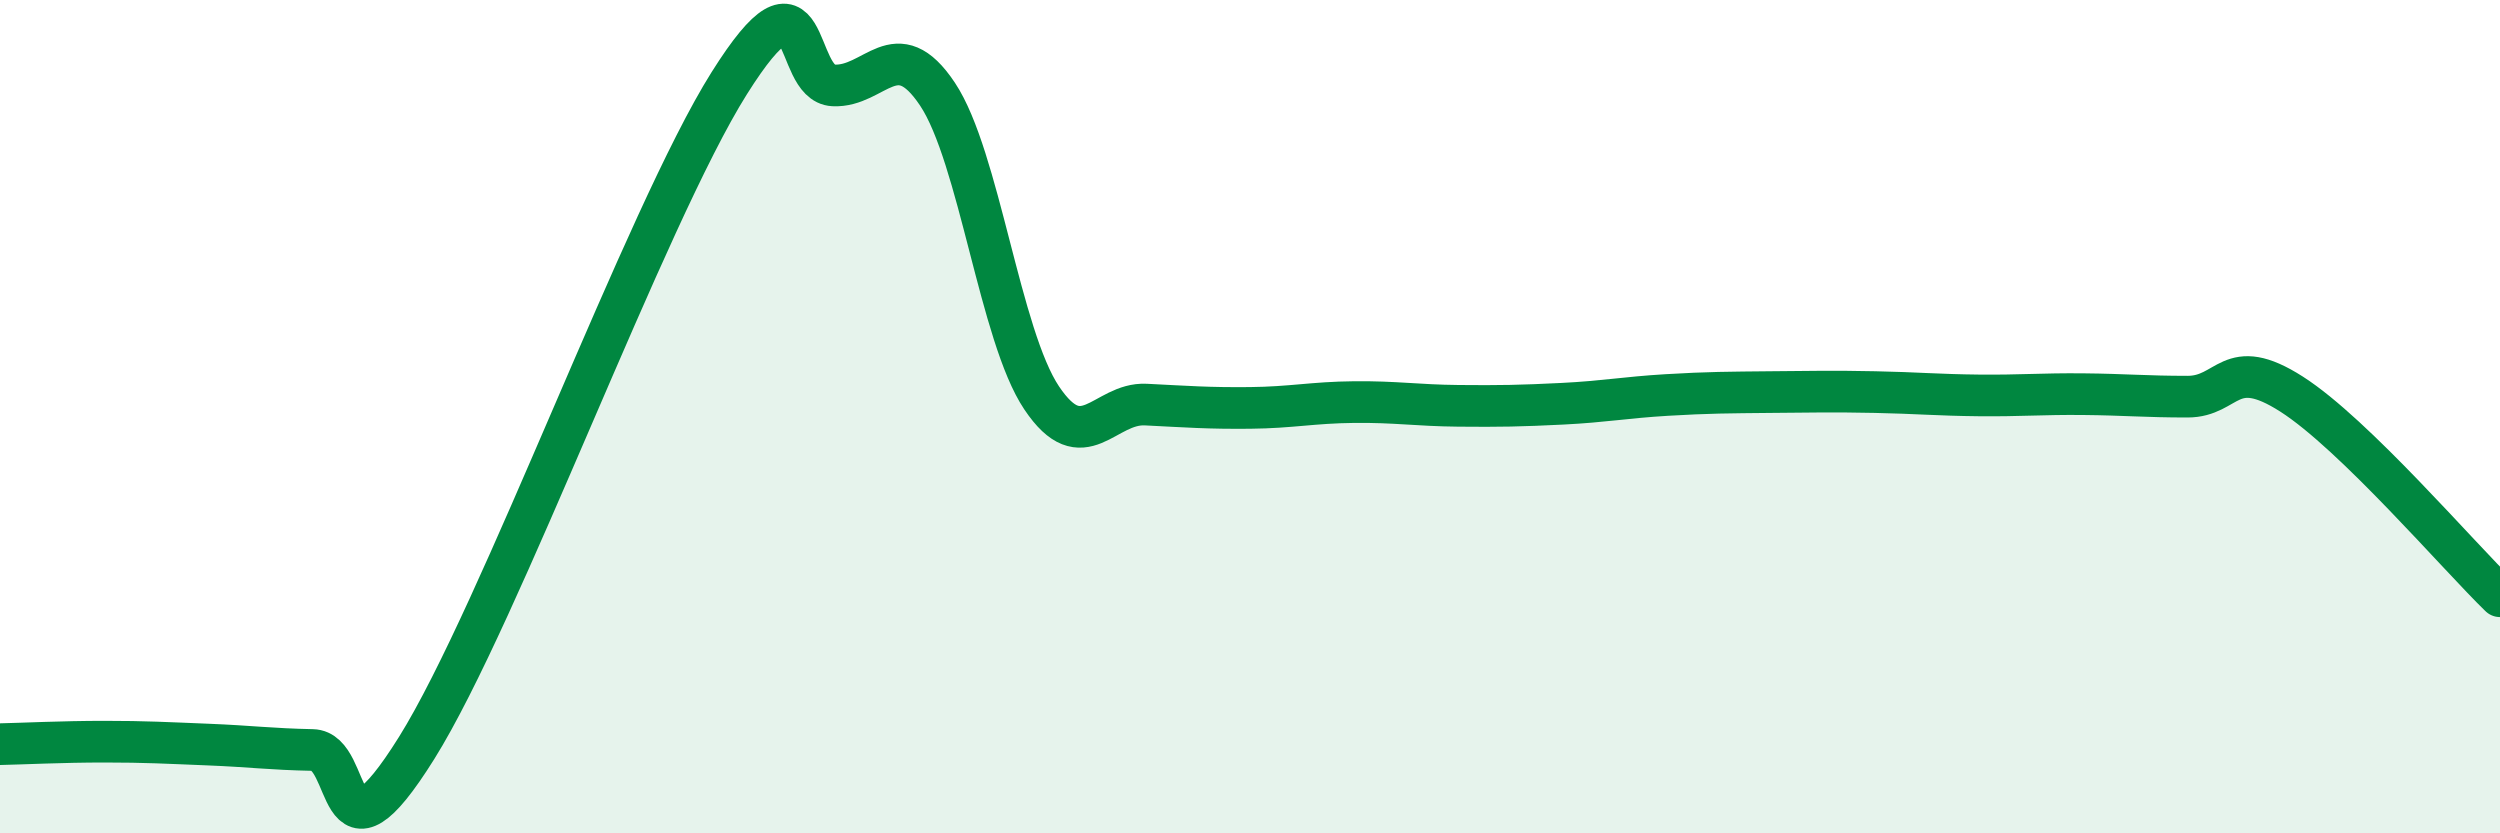
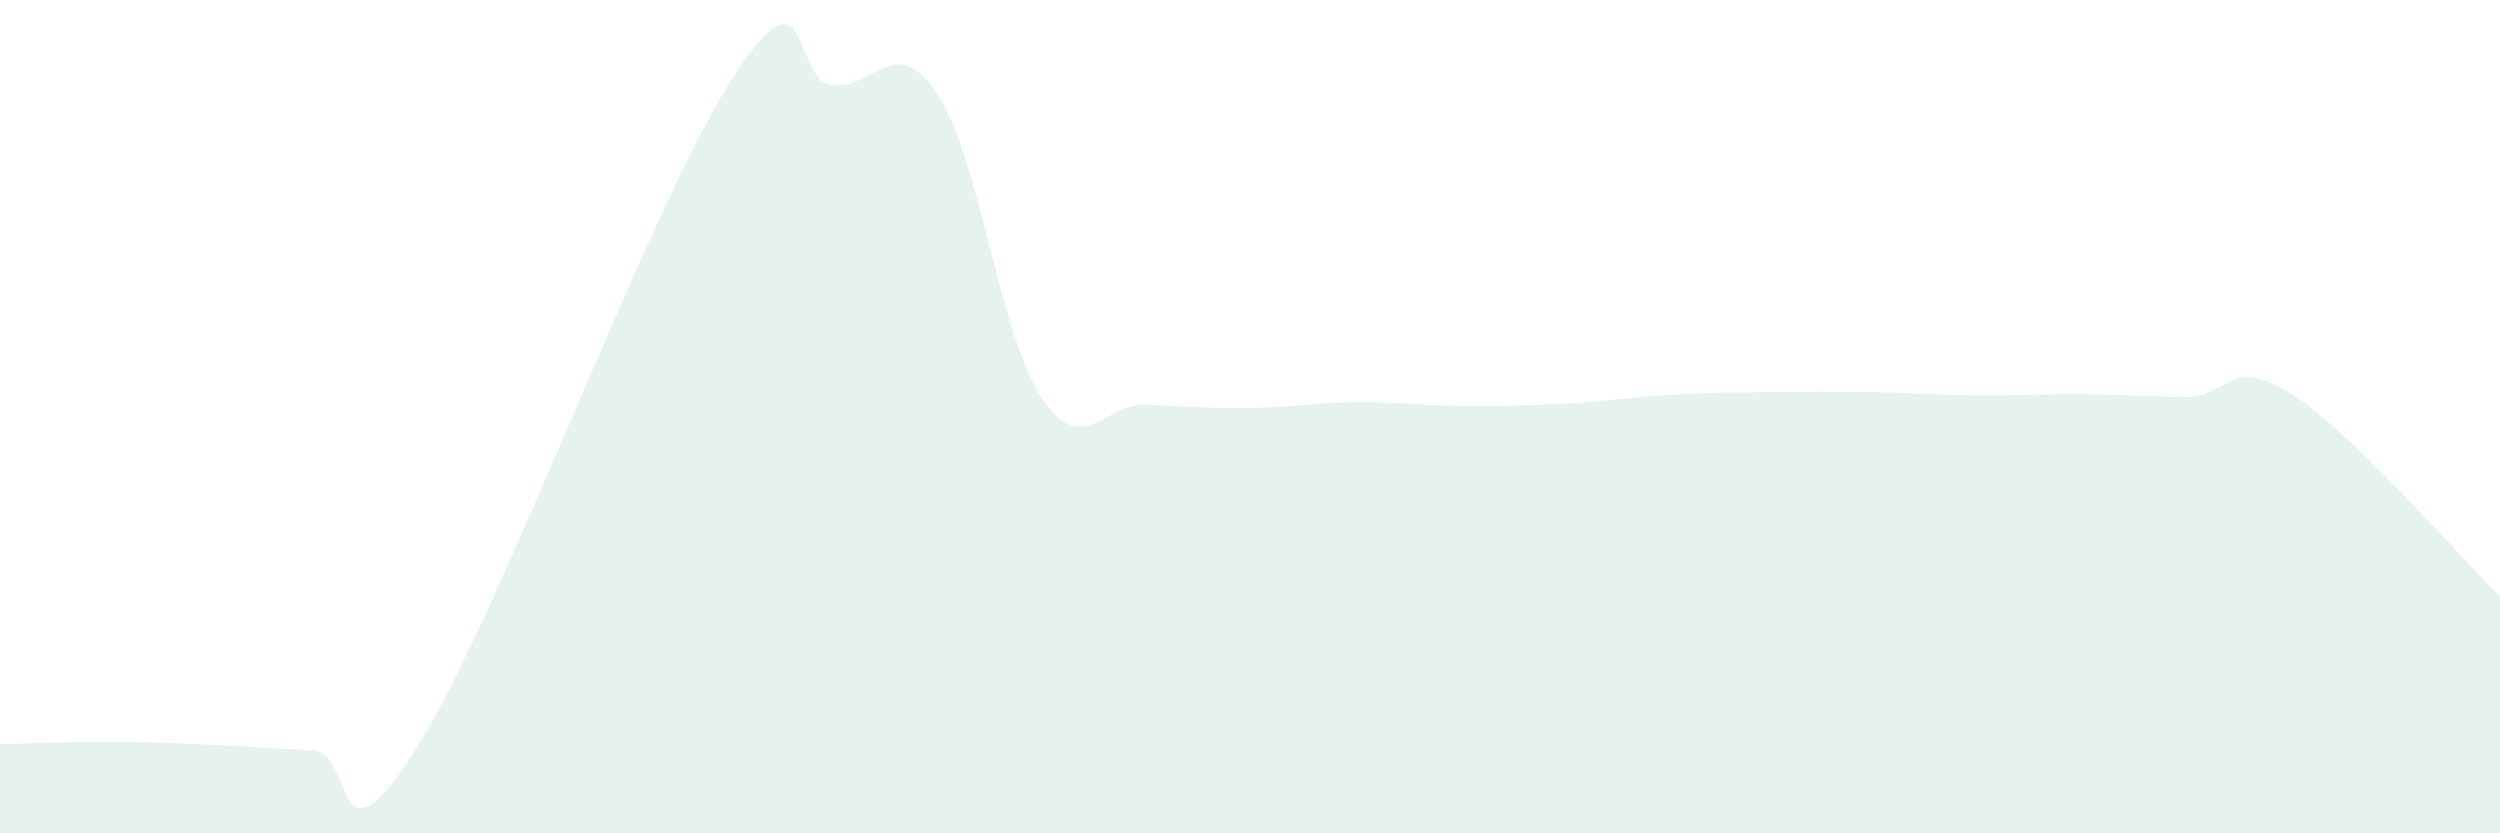
<svg xmlns="http://www.w3.org/2000/svg" width="60" height="20" viewBox="0 0 60 20">
  <path d="M 0,17.86 C 0.5,17.85 1.5,17.8 2.5,17.8 C 3.5,17.8 4,17.83 5,17.87 C 6,17.91 6.5,17.98 7.5,18 C 8.5,18.02 8,21.15 10,17.95 C 12,14.75 15.5,5.18 17.5,2 C 19.5,-1.18 19,2 20,2.05 C 21,2.1 21.5,0.76 22.5,2.26 C 23.5,3.76 24,8.06 25,9.55 C 26,11.04 26.5,9.66 27.5,9.71 C 28.5,9.76 29,9.8 30,9.79 C 31,9.78 31.5,9.66 32.5,9.65 C 33.5,9.64 34,9.73 35,9.74 C 36,9.75 36.5,9.74 37.5,9.69 C 38.5,9.64 39,9.54 40,9.48 C 41,9.42 41.5,9.42 42.5,9.41 C 43.5,9.4 44,9.39 45,9.41 C 46,9.43 46.5,9.48 47.5,9.49 C 48.5,9.5 49,9.45 50,9.46 C 51,9.47 51.5,9.52 52.5,9.52 C 53.5,9.52 53.5,8.5 55,9.46 C 56.5,10.42 59,13.34 60,14.31L60 20L0 20Z" fill="#008740" opacity="0.1" stroke-linecap="round" stroke-linejoin="round" />
-   <path d="M 0,17.86 C 0.5,17.85 1.5,17.8 2.5,17.8 C 3.5,17.8 4,17.83 5,17.87 C 6,17.91 6.5,17.98 7.5,18 C 8.5,18.02 8,21.15 10,17.95 C 12,14.75 15.5,5.18 17.5,2 C 19.5,-1.18 19,2 20,2.05 C 21,2.1 21.5,0.76 22.5,2.26 C 23.5,3.76 24,8.06 25,9.55 C 26,11.04 26.5,9.66 27.5,9.71 C 28.5,9.76 29,9.8 30,9.79 C 31,9.78 31.5,9.66 32.5,9.65 C 33.5,9.64 34,9.73 35,9.74 C 36,9.75 36.5,9.74 37.5,9.69 C 38.5,9.64 39,9.54 40,9.48 C 41,9.42 41.5,9.42 42.5,9.41 C 43.5,9.4 44,9.39 45,9.41 C 46,9.43 46.5,9.48 47.5,9.49 C 48.5,9.5 49,9.45 50,9.46 C 51,9.47 51.5,9.52 52.5,9.52 C 53.5,9.52 53.5,8.5 55,9.46 C 56.5,10.42 59,13.34 60,14.31" stroke="#008740" stroke-width="1" fill="none" stroke-linecap="round" stroke-linejoin="round" />
</svg>